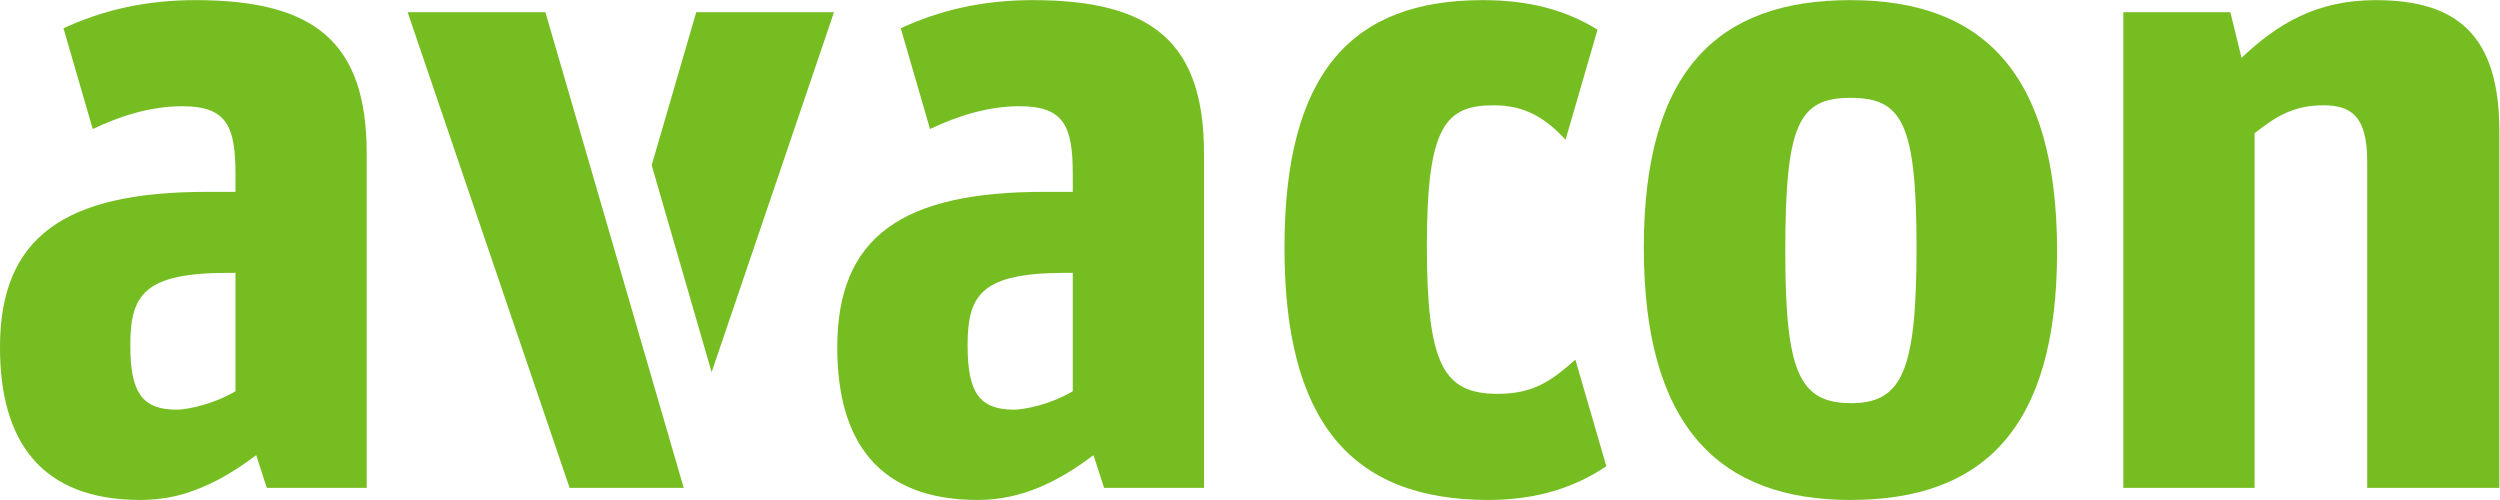
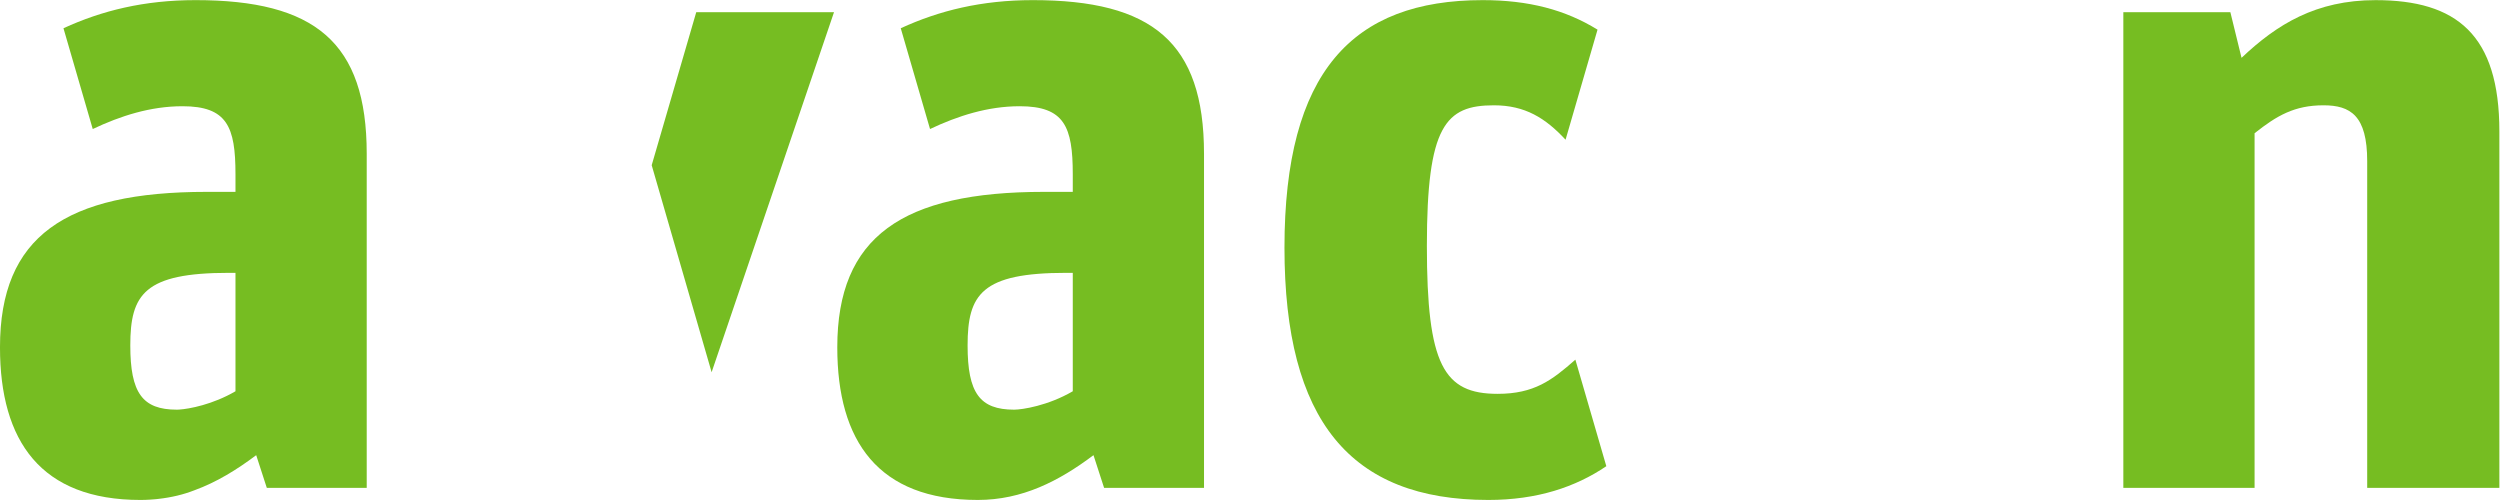
<svg xmlns="http://www.w3.org/2000/svg" viewBox="0 0 377.953 75.584" height="75.584" width="377.953" xml:space="preserve" id="svg2" version="1.1">
  <defs id="defs6">
    <clipPath id="clipPath22" clipPathUnits="userSpaceOnUse">
      <path id="path20" d="M 0,56.688 H 283.465 V 0 H 0 Z" />
    </clipPath>
  </defs>
  <g transform="matrix(1.333,0,0,-1.333,0,75.584)" id="g10">
    <g transform="translate(61.857,55.315)" id="g12">
-       <path id="path14" style="fill:#76bd22;fill-opacity:1;fill-rule:nonzero;stroke:none" d="M 0,0 H -15.624 L 2.745,-53.943 h 12.94 z" />
-     </g>
+       </g>
    <g id="g16">
      <g clip-path="url(#clipPath22)" id="g18">
        <g transform="translate(181.182,53.339)" id="g24">
          <path id="path26" style="fill:#76bd22;fill-opacity:1;fill-rule:nonzero;stroke:none" d="m 0,0 c -3.649,2.254 -7.818,3.349 -13.021,3.349 -14.778,0 -22.484,-8.128 -22.484,-28.08 0,-19.635 7.495,-28.607 23.118,-28.607 5.55,0 9.892,1.462 13.385,3.828 l -3.51,12.083 c -2.666,-2.349 -4.678,-3.877 -8.819,-3.877 -6.123,0 -8.023,3.272 -8.023,16.784 0,13.618 2.111,15.94 7.6,15.94 3.535,0 5.841,-1.439 8.129,-3.902 z" />
        </g>
        <g transform="translate(217.362,28.608)" id="g28">
-           <path id="path30" style="fill:#76bd22;fill-opacity:1;fill-rule:nonzero;stroke:none" d="m 0,0 c 0,-13.829 -1.584,-17.629 -7.389,-17.629 -5.912,0 -7.495,3.483 -7.495,17.207 0,14.357 1.478,17.418 7.389,17.418 C -1.688,16.996 0,14.251 0,0 M 15.94,-0.422 C 15.94,19.952 7.39,28.08 -7.495,28.08 -22.379,28.08 -30.93,20.269 -30.93,0 c 0,-20.268 8.551,-28.608 23.435,-28.608 14.885,0 23.435,7.918 23.435,28.186" />
-         </g>
+           </g>
        <g transform="translate(240.816,1.372)" id="g32">
          <path id="path34" style="fill:#76bd22;fill-opacity:1;fill-rule:nonzero;stroke:none" d="m 0,0 h 14.885 v 40.22 c 2.533,2.006 4.539,3.167 7.811,3.167 3.062,0 4.962,-1.161 4.962,-6.334 V 0 h 14.99 v 40.431 c 0,10.979 -4.856,14.884 -14.041,14.884 -6.755,0 -11.189,-2.744 -15.201,-6.544 L 12.14,53.943 H 0 Z" />
        </g>
        <g transform="translate(26.707,12.328)" id="g36">
          <path id="path38" style="fill:#76bd22;fill-opacity:1;fill-rule:nonzero;stroke:none" d="m 0,0 c -2.572,-1.506 -5.264,-2.007 -6.387,-2.078 -0.088,-0.003 -0.173,-0.01 -0.263,-0.01 -3.907,0 -5.279,1.9 -5.279,7.284 0,5.806 1.584,8.234 11.19,8.234 H 0 V 1.271 Z m -4.539,44.36 c -5.801,0 -10.619,-1.187 -14.97,-3.19 l 3.32,-11.429 c 3.137,1.487 6.548,2.585 10.172,2.585 C -0.95,32.326 0,30.003 0,24.62 v -2.006 h -3.272 c -16.046,0 -23.436,-5.067 -23.436,-17.629 0,-10.662 4.645,-17.313 15.94,-17.313 0.38,0 0.753,0.016 1.123,0.04 0.205,0.012 0.405,0.03 0.605,0.048 0.096,0.01 0.191,0.02 0.287,0.031 1.501,0.165 2.867,0.499 4.099,0.98 2.487,0.906 4.783,2.312 7.004,3.98 l 1.202,-3.707 h 11.332 v 37.898 c 0,12.667 -5.911,17.418 -19.423,17.418" />
        </g>
        <g transform="translate(109.739,17.524)" id="g40">
          <path id="path42" style="fill:#76bd22;fill-opacity:1;fill-rule:nonzero;stroke:none" d="m 0,0 c 0,5.806 1.583,8.234 11.19,8.234 h 0.739 V -5.196 C 9.129,-6.835 6.182,-7.284 5.278,-7.284 1.373,-7.284 0,-5.384 0,0 m 7.39,39.164 c -5.802,0 -10.619,-1.187 -14.971,-3.189 l 3.321,-11.43 c 3.137,1.487 6.548,2.585 10.172,2.585 5.067,0 6.017,-2.322 6.017,-7.706 V 17.418 H 8.656 c -16.045,0 -23.435,-5.067 -23.435,-17.629 0,-10.662 4.645,-17.312 15.94,-17.312 5.033,0 9.193,2.129 13.117,5.079 l 1.203,-3.707 h 11.332 v 37.897 c 0,12.668 -5.911,17.418 -19.423,17.418" />
        </g>
        <g transform="translate(94.587,55.315)" id="g44">
          <path id="path46" style="fill:#76bd22;fill-opacity:1;fill-rule:nonzero;stroke:none" d="m 0,0 h -15.624 l -5.052,-17.349 6.797,-23.48 z" />
        </g>
      </g>
    </g>
  </g>
</svg>